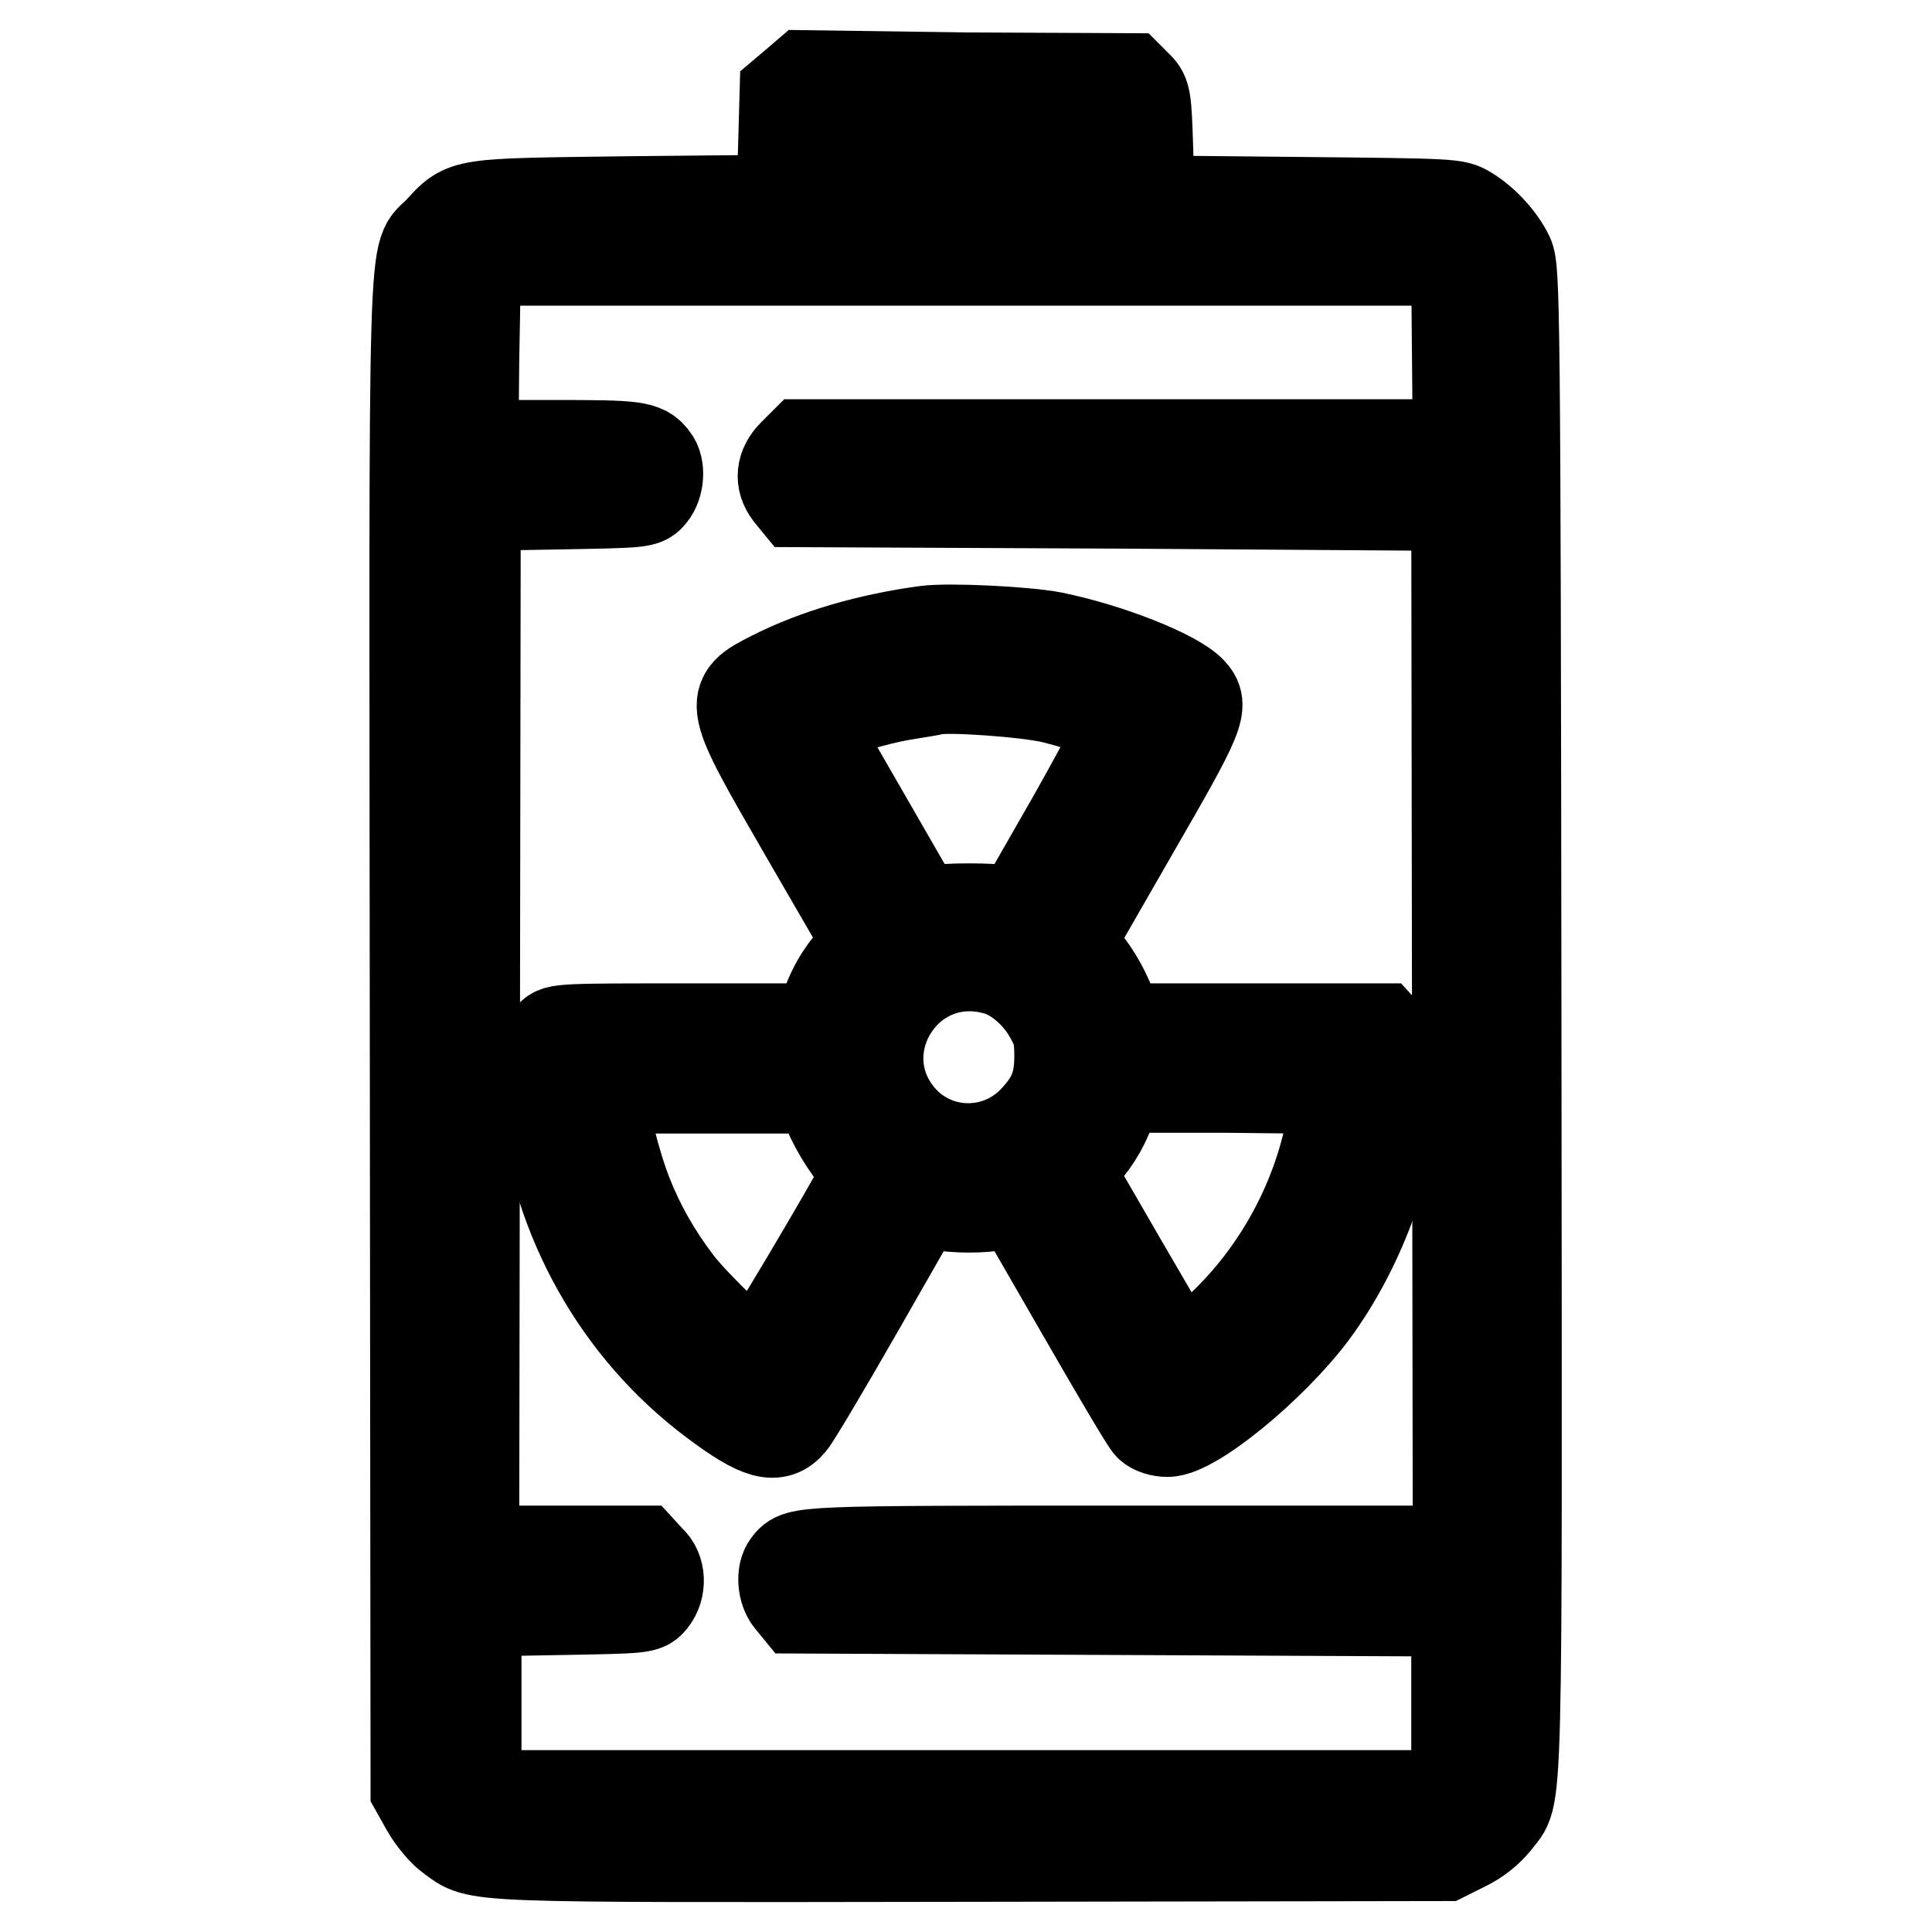
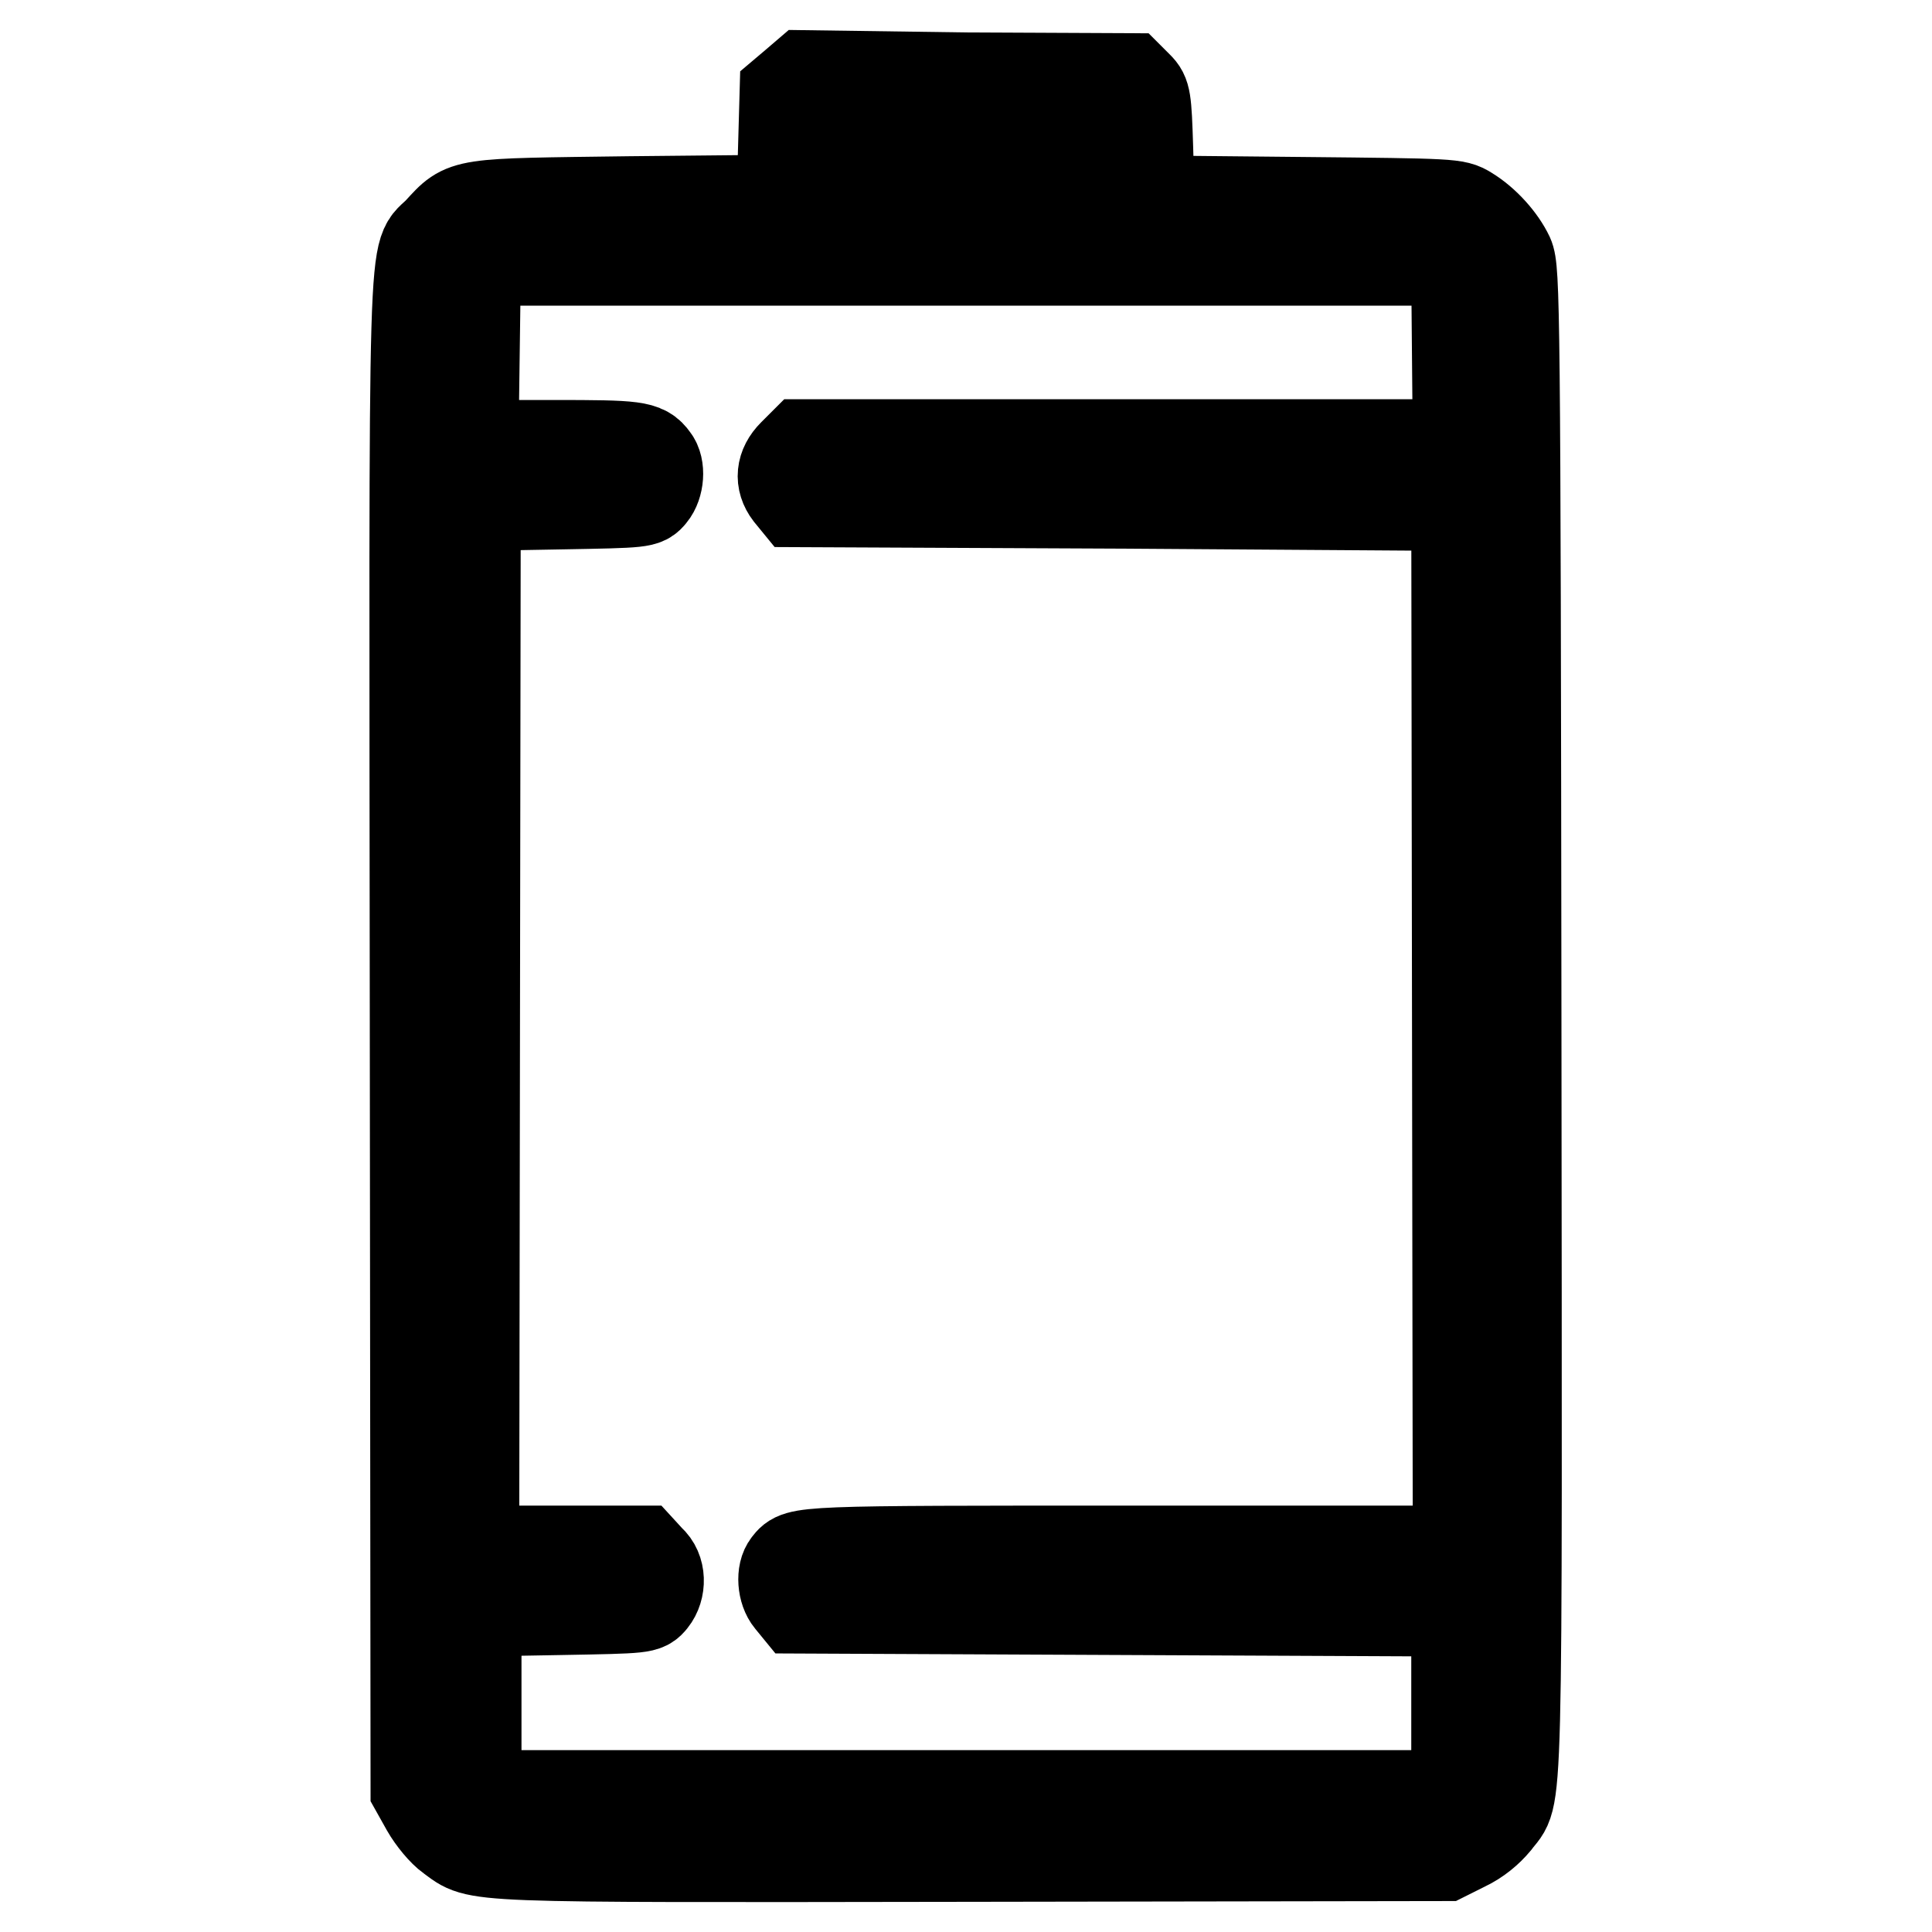
<svg xmlns="http://www.w3.org/2000/svg" version="1.1" x="0px" y="0px" viewBox="0 0 256 256" enable-background="new 0 0 256 256" xml:space="preserve">
  <g>
    <g>
      <g>
-         <path stroke-width="12" fill-opacity="0" stroke="#000000" d="M105.3,11.2l-1.3,1.1l-0.2,7.1l-0.2,7.1l-20.1,0.2c-22.6,0.3-21.8,0.1-25.3,3.9c-3.6,3.9-3.3-4.8-3.2,106.7l0.1,99.8l1.4,2.5c0.8,1.4,2.2,3.1,3.2,3.8c3.9,2.8,0.6,2.7,69.2,2.6l62.6-0.1l2.6-1.3c1.7-0.8,3.1-2,4.1-3.2c3-4.1,2.8,3.3,2.7-106.1c-0.1-94.8-0.2-99.6-1-101.4c-1-2.1-3.1-4.5-5.4-5.9c-1.6-1-2-1-21.9-1.2l-20.3-0.2l-0.2-7c-0.2-6.5-0.3-7.1-1.3-8.1l-1.1-1.1l-21.6-0.1L106.7,10L105.3,11.2z M144.3,22.1l-0.1,4.3H128h-16.1l-0.1-4.3l-0.1-4.2H128h16.4L144.3,22.1z M191.7,35.6l1.3,1.1l0.1,11.1l0.1,11.1h-43.4h-43.4l-1.3,1.3c-1.6,1.6-1.8,3.5-0.5,5.2l0.9,1.1l43.7,0.2L193,67l0.1,69.2l0.1,69.3h-43.1c-44.4,0-44.3,0-45.7,1.8c-0.9,1.1-0.7,3.5,0.3,4.7l0.9,1.1l43.7,0.2l43.7,0.2v10.9v11l-1.3,1.2l-1.2,1.3H128H65.6l-1.2-1.3l-1.3-1.2v-11v-10.9l11.2-0.2c11.1-0.2,11.2-0.2,12.1-1.3c1.2-1.5,1.2-4-0.3-5.3l-1.1-1.2H73.9H62.8l0.1-69.3L63,67l11.2-0.2c11.1-0.2,11.2-0.2,12.1-1.3c1-1.2,1.2-3.6,0.3-4.7c-1.2-1.7-2.4-1.8-13.2-1.8H62.7l0.1-11.1L63,36.7l1.3-1.1l1.3-1.1H128h62.4L191.7,35.6z" />
-         <path stroke-width="12" fill-opacity="0" stroke="#000000" d="M122.7,83.6c-7.4,1-14.5,3-20.4,6c-5.9,3-5.9,3.1,4.4,20.9l8.4,14.5l-1.8,1.9c-1.9,2.1-3.3,4.5-4.1,7.4l-0.6,2H91.3c-16.7,0-17.5,0-18.3,0.9c-1.4,1.4-1.5,2.8-1,8.2c1.7,16.2,9.9,30.8,22.6,40.3c6,4.5,8.3,5.1,10.2,2.8c0.6-0.7,4.7-7.6,9.1-15.3l8-14l2.1,0.4c2.7,0.5,6.1,0.5,8.8,0l2.1-0.4l8.3,14.4c4.6,8,8.6,14.8,9.1,15.3c0.5,0.5,1.5,0.8,2.4,0.8c3.4,0,13.8-8.5,19.2-15.7c6.6-8.9,10.9-21.1,11.1-31.4c0-3.6,0-4.2-1-5.2l-1-1.1h-17.4h-17.4l-0.6-1.8c-0.9-2.8-2.3-5.3-4.1-7.5l-1.8-2.1l8.5-14.8c8.9-15.4,9.4-16.6,7.6-18.5c-2.1-2.2-10.9-5.7-18.3-7.2C135.9,83.7,125.8,83.2,122.7,83.6z M139.5,92.5c4.4,1.1,8.8,2.7,9.3,3.3c0.1,0.3-2.9,6-6.8,12.9l-7.1,12.4l-1.4-0.4c-1.8-0.4-8.4-0.4-10.1,0l-1.4,0.3l-7.2-12.5L107.6,96l1.2-0.6c2.2-1.2,7.3-2.7,10.8-3.3c1.9-0.3,3.7-0.6,4.1-0.7C125.5,90.9,136.2,91.7,139.5,92.5z M132,128.5c2.6,0.7,5.4,3.1,7,5.9c1.2,2.1,1.4,3,1.4,5.5c0,3.6-0.8,5.7-3.2,8.3c-4.6,5.1-12.4,5.3-17.2,0.6C111.1,139.8,119.8,125.1,132,128.5z M109.1,145.4c0.5,2.1,2.4,5.6,4.2,7.8c1.3,1.6,1.6,2.3,1.3,2.9c-1.8,3.6-13.9,24-14.3,24c-0.8,0-8.3-7.2-10.5-10.1c-2.9-3.8-5.1-7.7-6.7-11.8c-1.5-3.8-3.2-10.5-3.2-12.8v-1.2h14.5h14.5L109.1,145.4z M177.1,144.8c0,0.4-0.3,2.4-0.7,4.4c-1.9,10-7.1,19.5-14.5,26.5c-3.8,3.6-5.4,4.7-5.9,4.1c-0.2-0.2-3.5-5.9-7.4-12.6l-7-12.1l1.8-2c1.9-2.1,3.2-4.4,4.1-7.3l0.6-1.7h14.5C174.7,144.2,177.1,144.3,177.1,144.8z" />
+         <path stroke-width="12" fill-opacity="0" stroke="#000000" d="M105.3,11.2l-1.3,1.1l-0.2,7.1l-0.2,7.1l-20.1,0.2c-22.6,0.3-21.8,0.1-25.3,3.9c-3.6,3.9-3.3-4.8-3.2,106.7l0.1,99.8l1.4,2.5c0.8,1.4,2.2,3.1,3.2,3.8c3.9,2.8,0.6,2.7,69.2,2.6l62.6-0.1l2.6-1.3c1.7-0.8,3.1-2,4.1-3.2c3-4.1,2.8,3.3,2.7-106.1c-0.1-94.8-0.2-99.6-1-101.4c-1-2.1-3.1-4.5-5.4-5.9c-1.6-1-2-1-21.9-1.2l-20.3-0.2l-0.2-7c-0.2-6.5-0.3-7.1-1.3-8.1l-1.1-1.1l-21.6-0.1L106.7,10L105.3,11.2z M144.3,22.1l-0.1,4.3H128h-16.1l-0.1-4.3l-0.1-4.2H128h16.4L144.3,22.1z M191.7,35.6l1.3,1.1l0.1,11.1l0.1,11.1h-43.4h-43.4l-1.3,1.3c-1.6,1.6-1.8,3.5-0.5,5.2l0.9,1.1l43.7,0.2L193,67l0.1,69.2l0.1,69.3h-43.1c-44.4,0-44.3,0-45.7,1.8c-0.9,1.1-0.7,3.5,0.3,4.7l0.9,1.1l43.7,0.2l43.7,0.2v10.9v11l-1.3,1.2l-1.2,1.3H128H65.6l-1.2-1.3l-1.3-1.2v-11v-10.9l11.2-0.2c11.1-0.2,11.2-0.2,12.1-1.3c1.2-1.5,1.2-4-0.3-5.3l-1.1-1.2H73.9H62.8l0.1-69.3L63,67l11.2-0.2c11.1-0.2,11.2-0.2,12.1-1.3c1-1.2,1.2-3.6,0.3-4.7c-1.2-1.7-2.4-1.8-13.2-1.8H62.7L63,36.7l1.3-1.1l1.3-1.1H128h62.4L191.7,35.6z" />
      </g>
    </g>
  </g>
</svg>